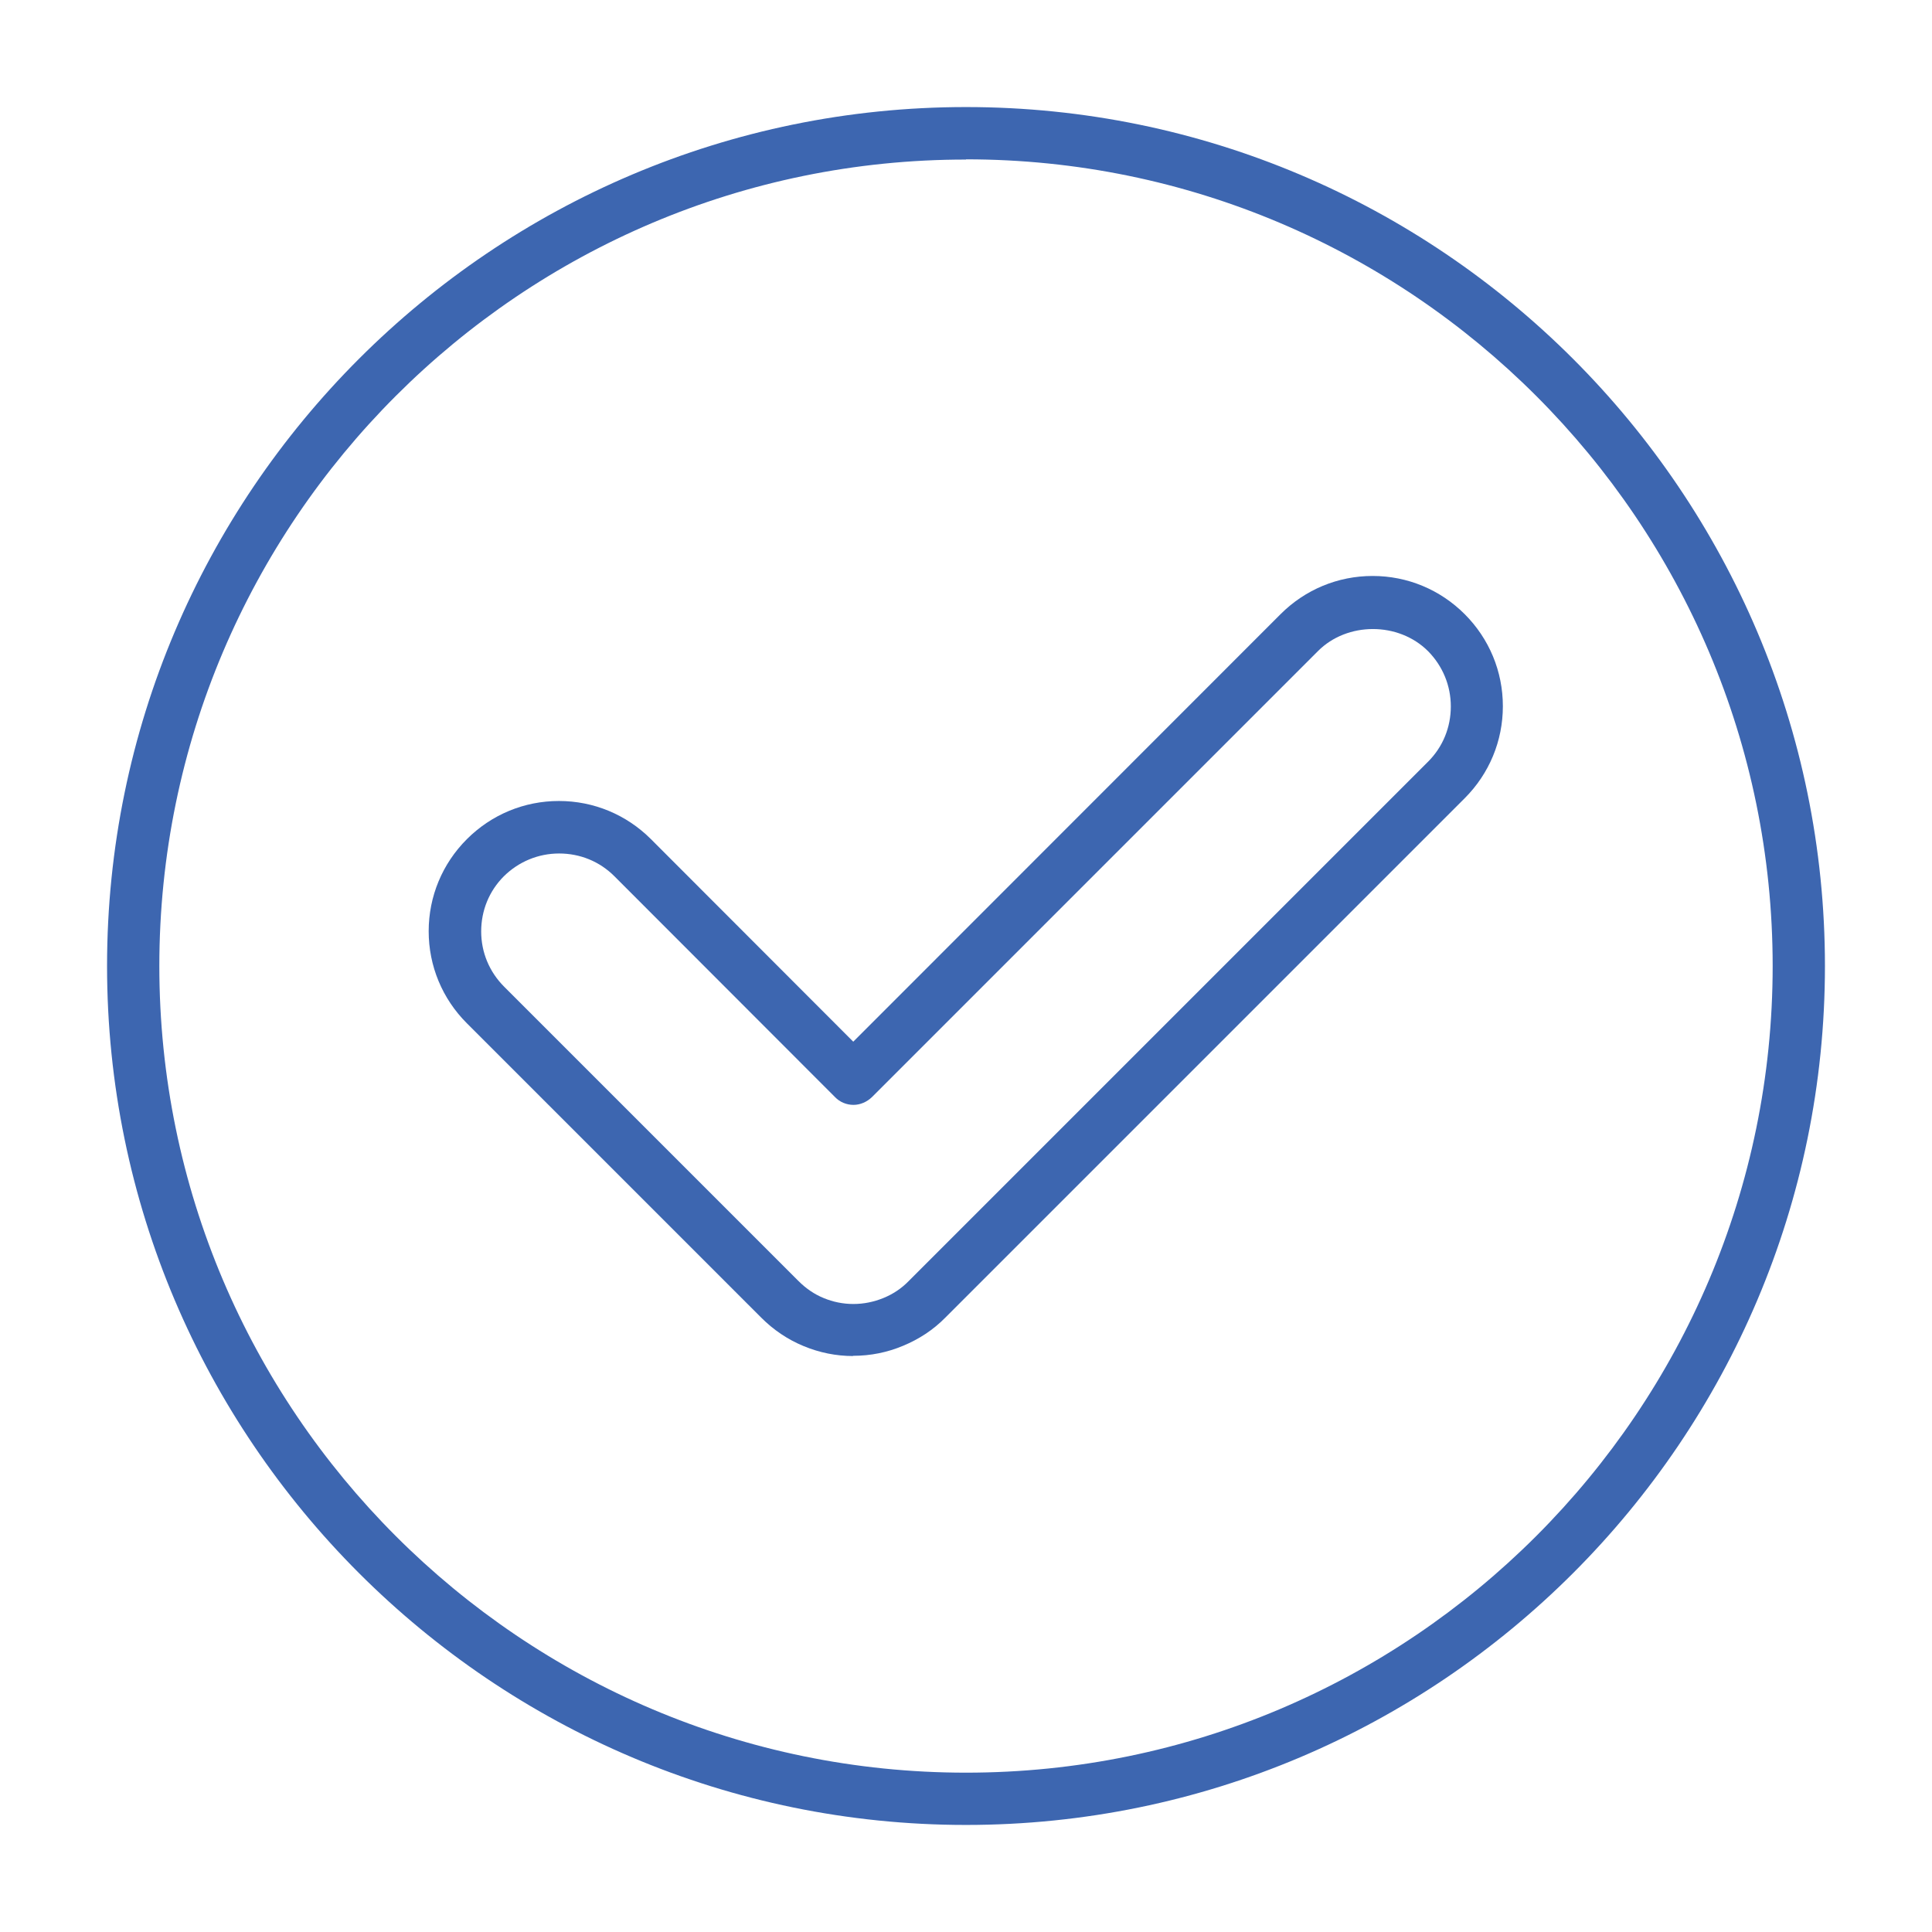
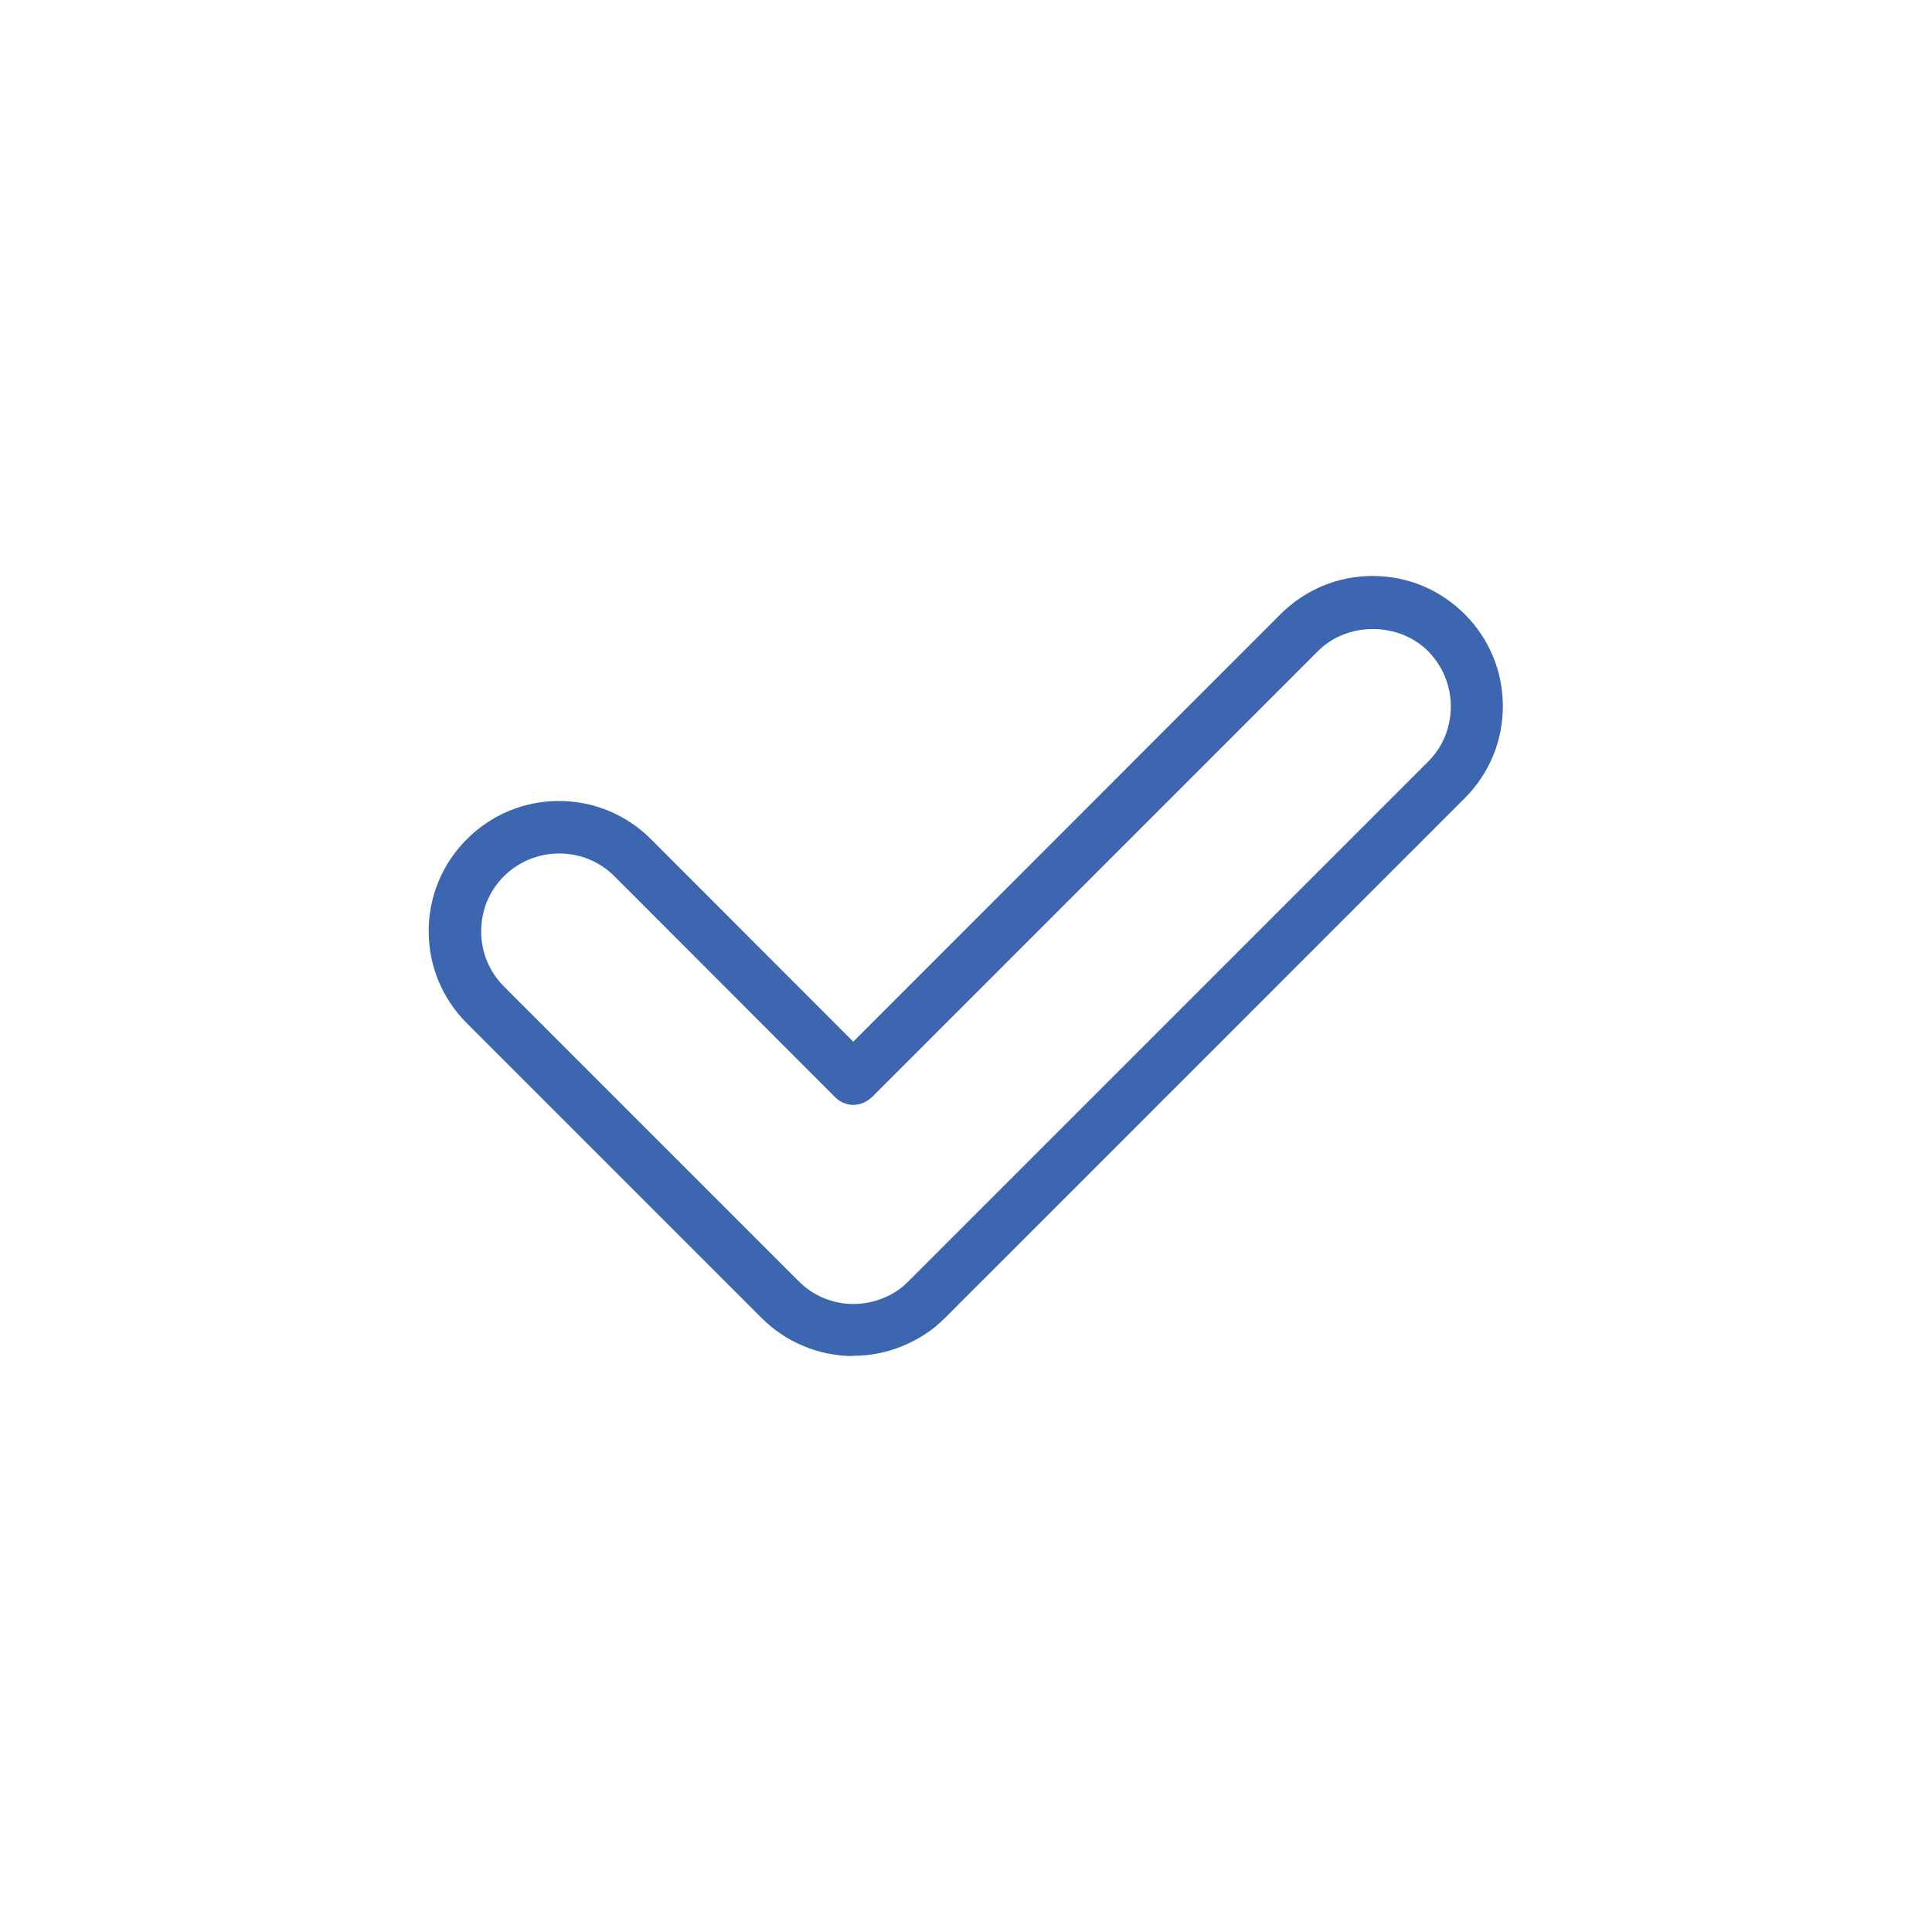
<svg xmlns="http://www.w3.org/2000/svg" width="85" height="85" viewBox="0 0 85 85">
  <defs>
    <style>
      .cls-2 {
        fill: #3d66b0;
      }
    </style>
  </defs>
-   <path class="cls-2" d="M42.5,80.29c-20.83,0-37.79-16.95-37.79-37.79S21.66,4.71,42.5,4.71s37.79,16.95,37.79,37.79-16.95,37.79-37.79,37.79Zm0-73.27C22.93,7.01,7.01,22.93,7.01,42.5s15.92,35.49,35.49,35.49,35.49-15.92,35.49-35.49S62.07,7.01,42.5,7.01Z" />
  <path class="cls-2" d="M37.54,59.66c-.76,0-1.49-.15-2.19-.44-.7-.29-1.32-.71-1.86-1.25l-12.95-12.95c-1.08-1.08-1.68-2.52-1.68-4.05s.6-2.97,1.68-4.05c1.08-1.08,2.52-1.68,4.05-1.68s2.97,.6,4.05,1.68l8.9,8.91,18.8-18.81c1.08-1.08,2.52-1.68,4.05-1.68s2.97,.6,4.05,1.68c1.08,1.08,1.68,2.52,1.68,4.05s-.6,2.97-1.68,4.05l-22.85,22.85c-.53,.54-1.16,.95-1.86,1.24-.69,.29-1.43,.44-2.19,.44h-.02Zm-12.94-22.11c-.92,0-1.78,.36-2.43,1-.65,.65-1,1.51-1,2.43s.36,1.78,1.01,2.43l12.95,12.95c.32,.32,.69,.58,1.11,.75,.41,.17,.85,.26,1.3,.26h.01c.45,0,.89-.09,1.31-.26,.42-.17,.8-.42,1.12-.75l22.85-22.85c.65-.65,1-1.51,1-2.43s-.36-1.78-1-2.43c-1.3-1.3-3.56-1.3-4.85,0l-19.62,19.62c-.22,.21-.51,.34-.81,.34h0c-.3,0-.6-.12-.81-.34l-9.71-9.72c-.65-.65-1.51-1-2.43-1Z" />
</svg>